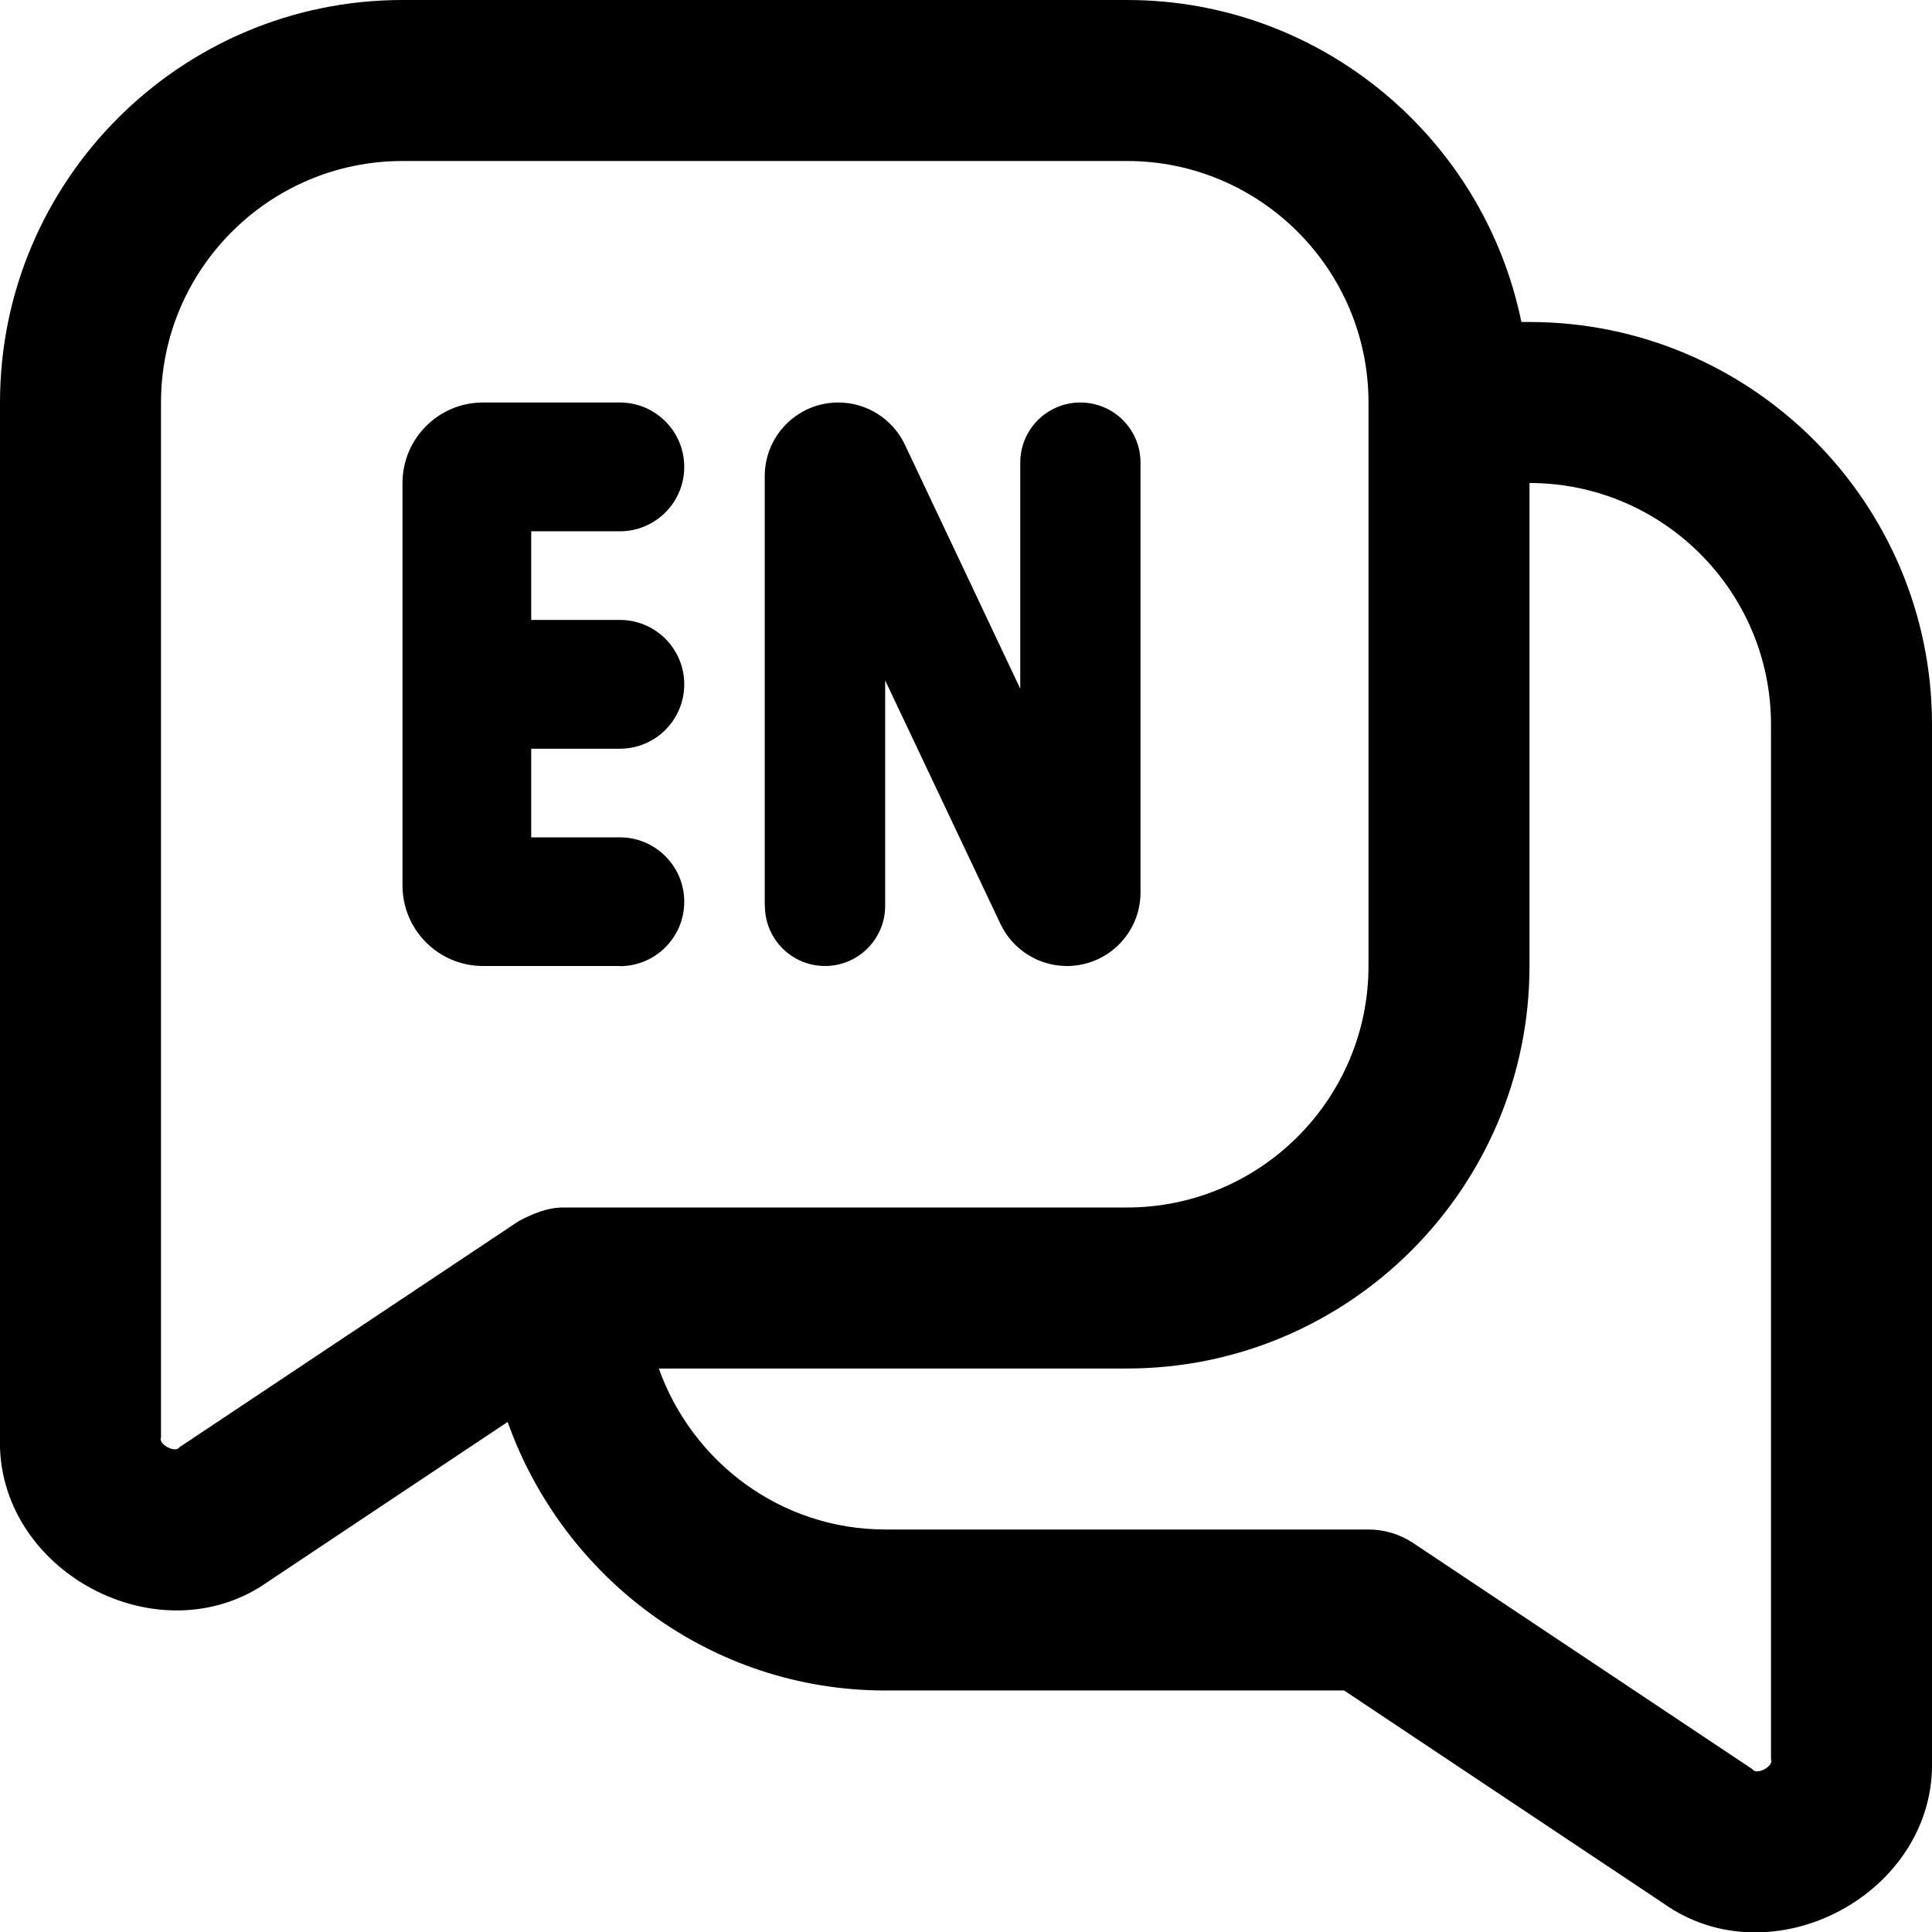
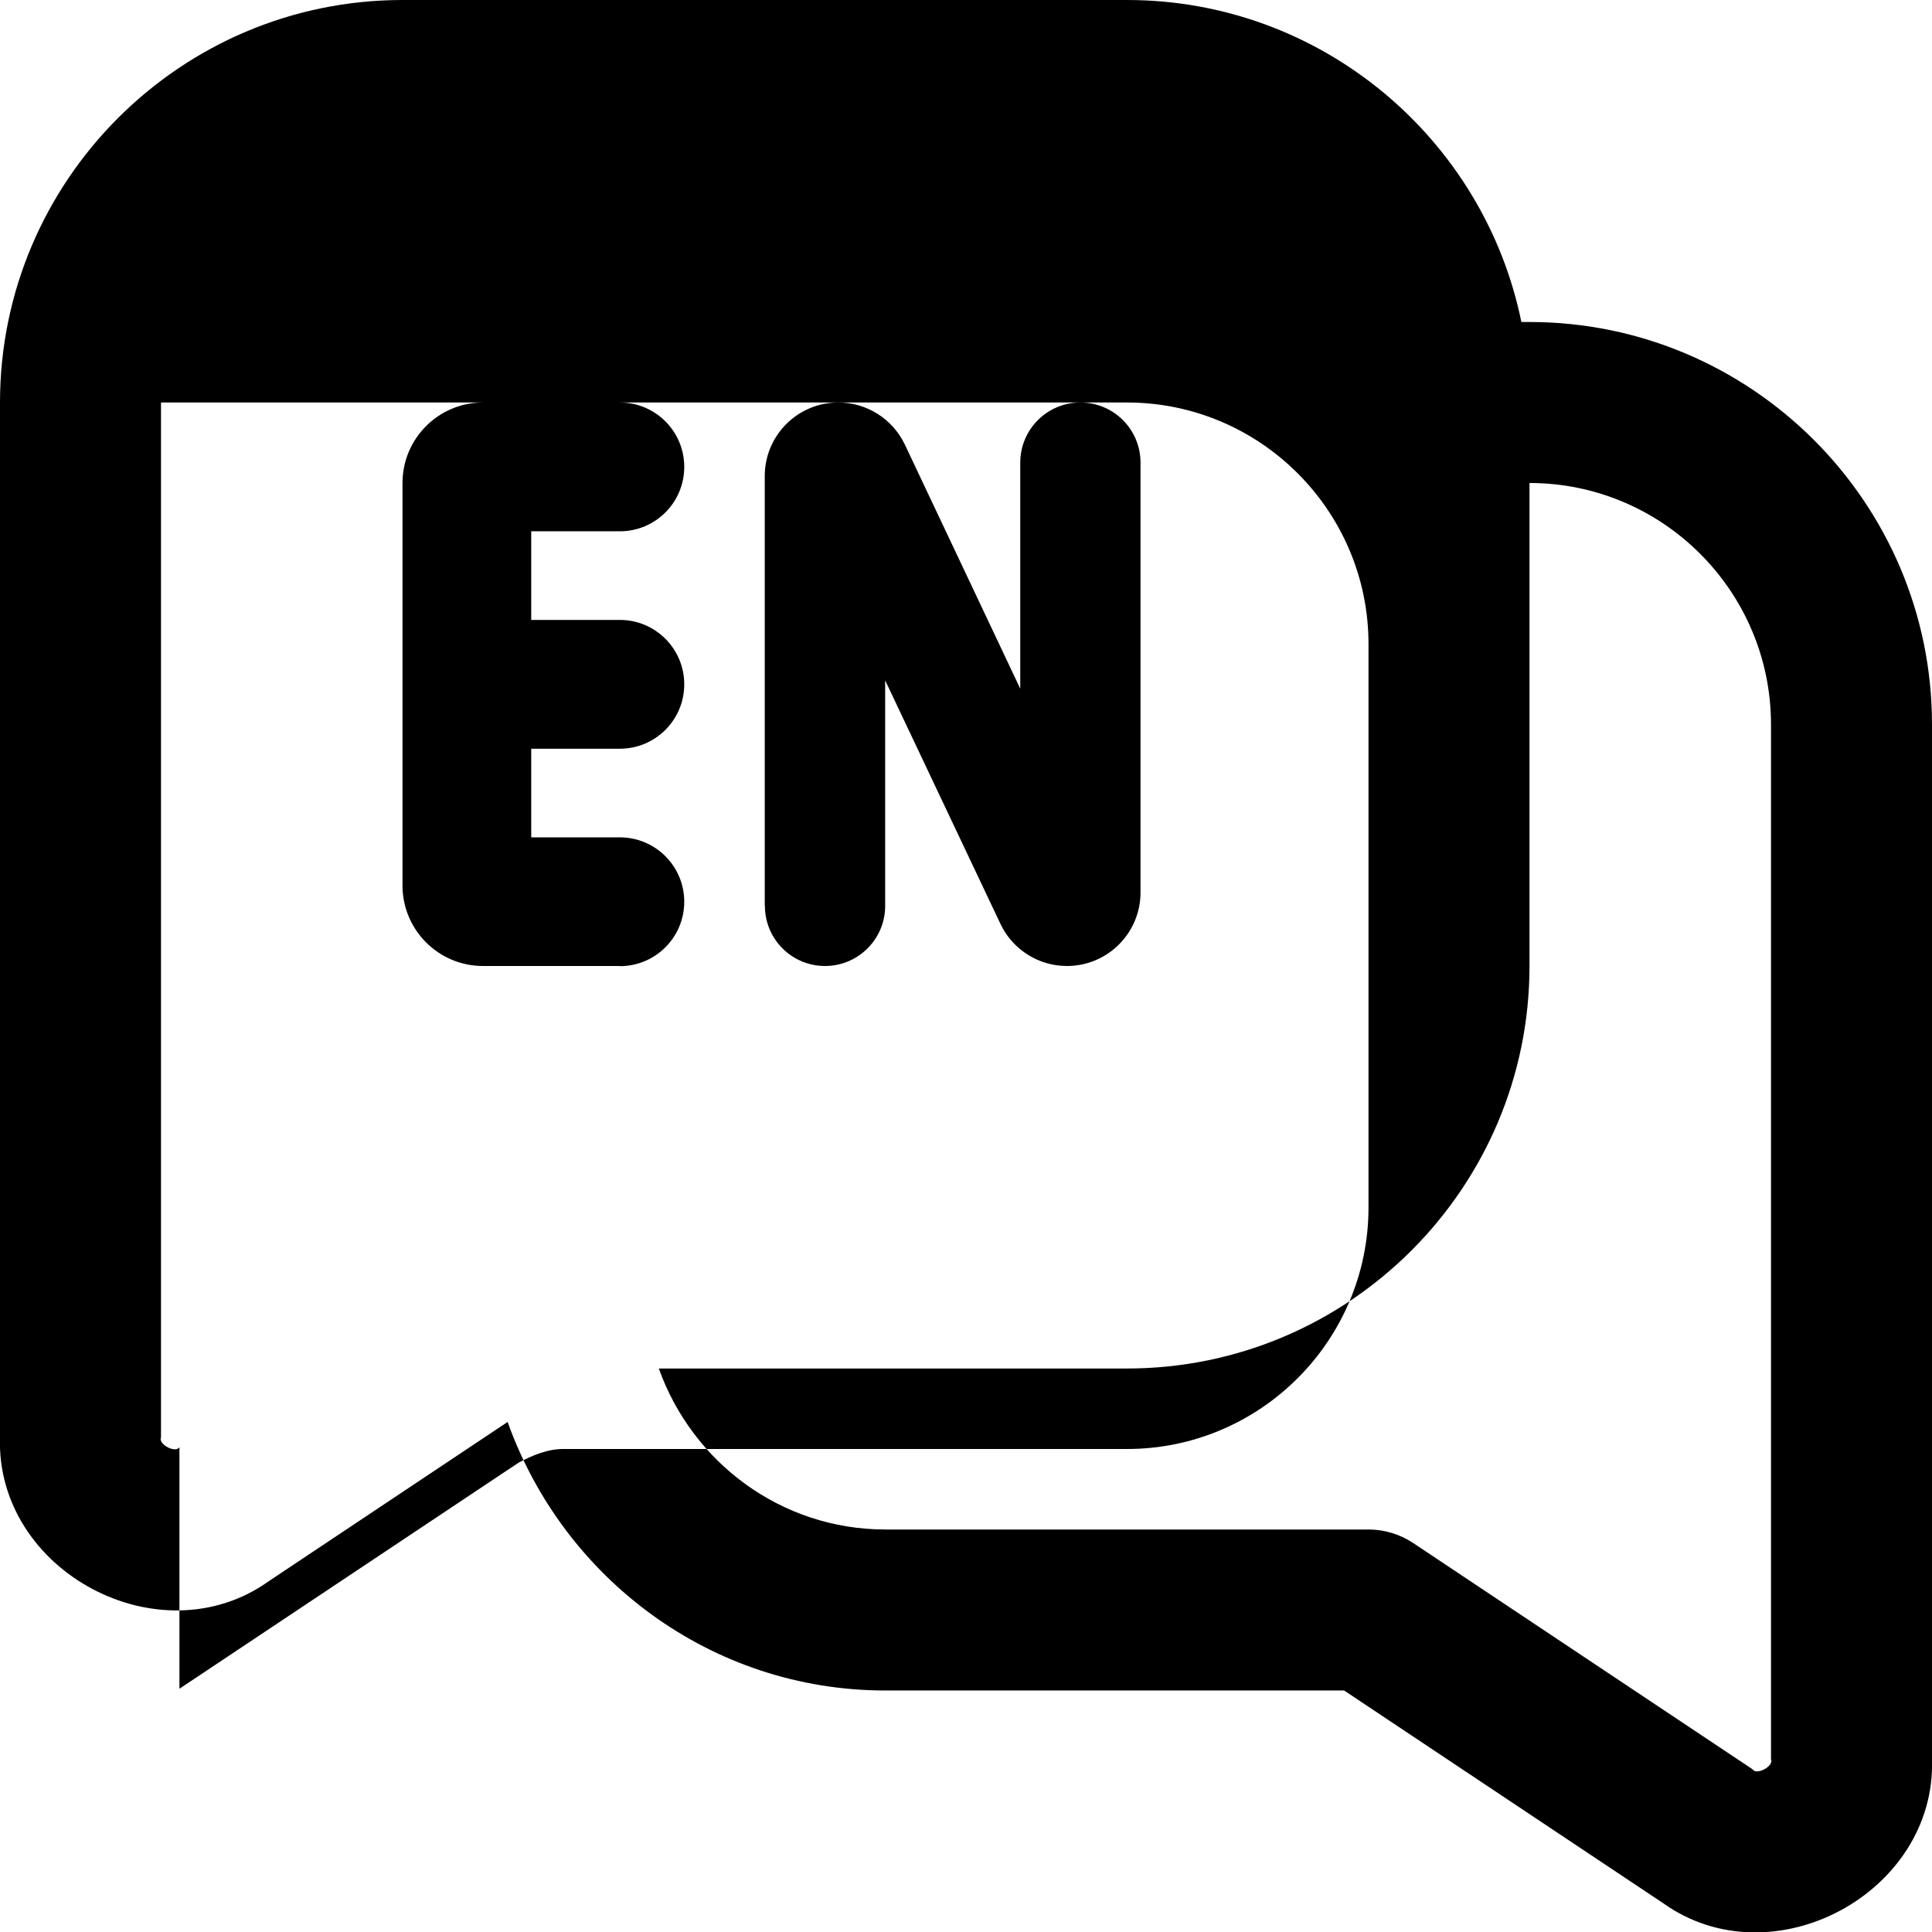
<svg xmlns="http://www.w3.org/2000/svg" class="w-6 h-6 shrink-0 size-4" viewBox="0 0 24 24" fill="currentColor">
-   <path d="M19,4h-.101c-.465-2.279-2.484-4-4.899-4H5C2.243,0,0,2.243,0,5v12.855c-.054,1.663,1.984,2.755,3.339,1.787l2.967-1.978c.69,1.937,2.523,3.336,4.694,3.336h5.697l3.963,2.642c1.356,.967,3.393-.124,3.34-1.787V9c0-2.757-2.243-5-5-5ZM2.229,17.978c-.05,.079-.268-.039-.229-.123V5c0-1.654,1.346-3,3-3H14c1.654,0,3,1.346,3,3v7c0,1.654-1.346,3-3,3H7c-.198-.001-.383,.078-.555,.168l-4.216,2.81Zm19.771,3.877c.039,.086-.183,.203-.23,.123l-4.215-2.81c-.164-.109-.357-.168-.555-.168h-6c-1.302,0-2.402-.839-2.816-2h5.816c2.757,0,5-2.243,5-5V6c1.654,0,3,1.346,3,3v12.855ZM7.7,12h-1.7c-.552,0-1-.448-1-1V6c0-.552,.448-1,1-1h1.7c.442,0,.8,.358,.8,.8s-.358,.8-.8,.8h-1.101v1.101h1.101c.442,0,.8,.358,.8,.8s-.358,.8-.8,.8h-1.101v1.101h1.101c.442,0,.8,.358,.8,.8s-.358,.8-.8,.8Zm1.8-.747V5.914c0-.505,.409-.914,.914-.914,.354,0,.675,.204,.827,.524l1.433,3.031v-2.808c0-.412,.334-.747,.747-.747s.747,.334,.747,.747v5.339c0,.505-.409,.914-.914,.914h0c-.353,0-.675-.204-.826-.523l-1.432-3.025v2.801c0,.412-.334,.747-.747,.747s-.747-.334-.747-.747Z" />
+   <path d="M19,4h-.101c-.465-2.279-2.484-4-4.899-4H5C2.243,0,0,2.243,0,5v12.855c-.054,1.663,1.984,2.755,3.339,1.787l2.967-1.978c.69,1.937,2.523,3.336,4.694,3.336h5.697l3.963,2.642c1.356,.967,3.393-.124,3.34-1.787V9c0-2.757-2.243-5-5-5ZM2.229,17.978c-.05,.079-.268-.039-.229-.123V5H14c1.654,0,3,1.346,3,3v7c0,1.654-1.346,3-3,3H7c-.198-.001-.383,.078-.555,.168l-4.216,2.81Zm19.771,3.877c.039,.086-.183,.203-.23,.123l-4.215-2.81c-.164-.109-.357-.168-.555-.168h-6c-1.302,0-2.402-.839-2.816-2h5.816c2.757,0,5-2.243,5-5V6c1.654,0,3,1.346,3,3v12.855ZM7.7,12h-1.7c-.552,0-1-.448-1-1V6c0-.552,.448-1,1-1h1.7c.442,0,.8,.358,.8,.8s-.358,.8-.8,.8h-1.101v1.101h1.101c.442,0,.8,.358,.8,.8s-.358,.8-.8,.8h-1.101v1.101h1.101c.442,0,.8,.358,.8,.8s-.358,.8-.8,.8Zm1.8-.747V5.914c0-.505,.409-.914,.914-.914,.354,0,.675,.204,.827,.524l1.433,3.031v-2.808c0-.412,.334-.747,.747-.747s.747,.334,.747,.747v5.339c0,.505-.409,.914-.914,.914h0c-.353,0-.675-.204-.826-.523l-1.432-3.025v2.801c0,.412-.334,.747-.747,.747s-.747-.334-.747-.747Z" />
</svg>